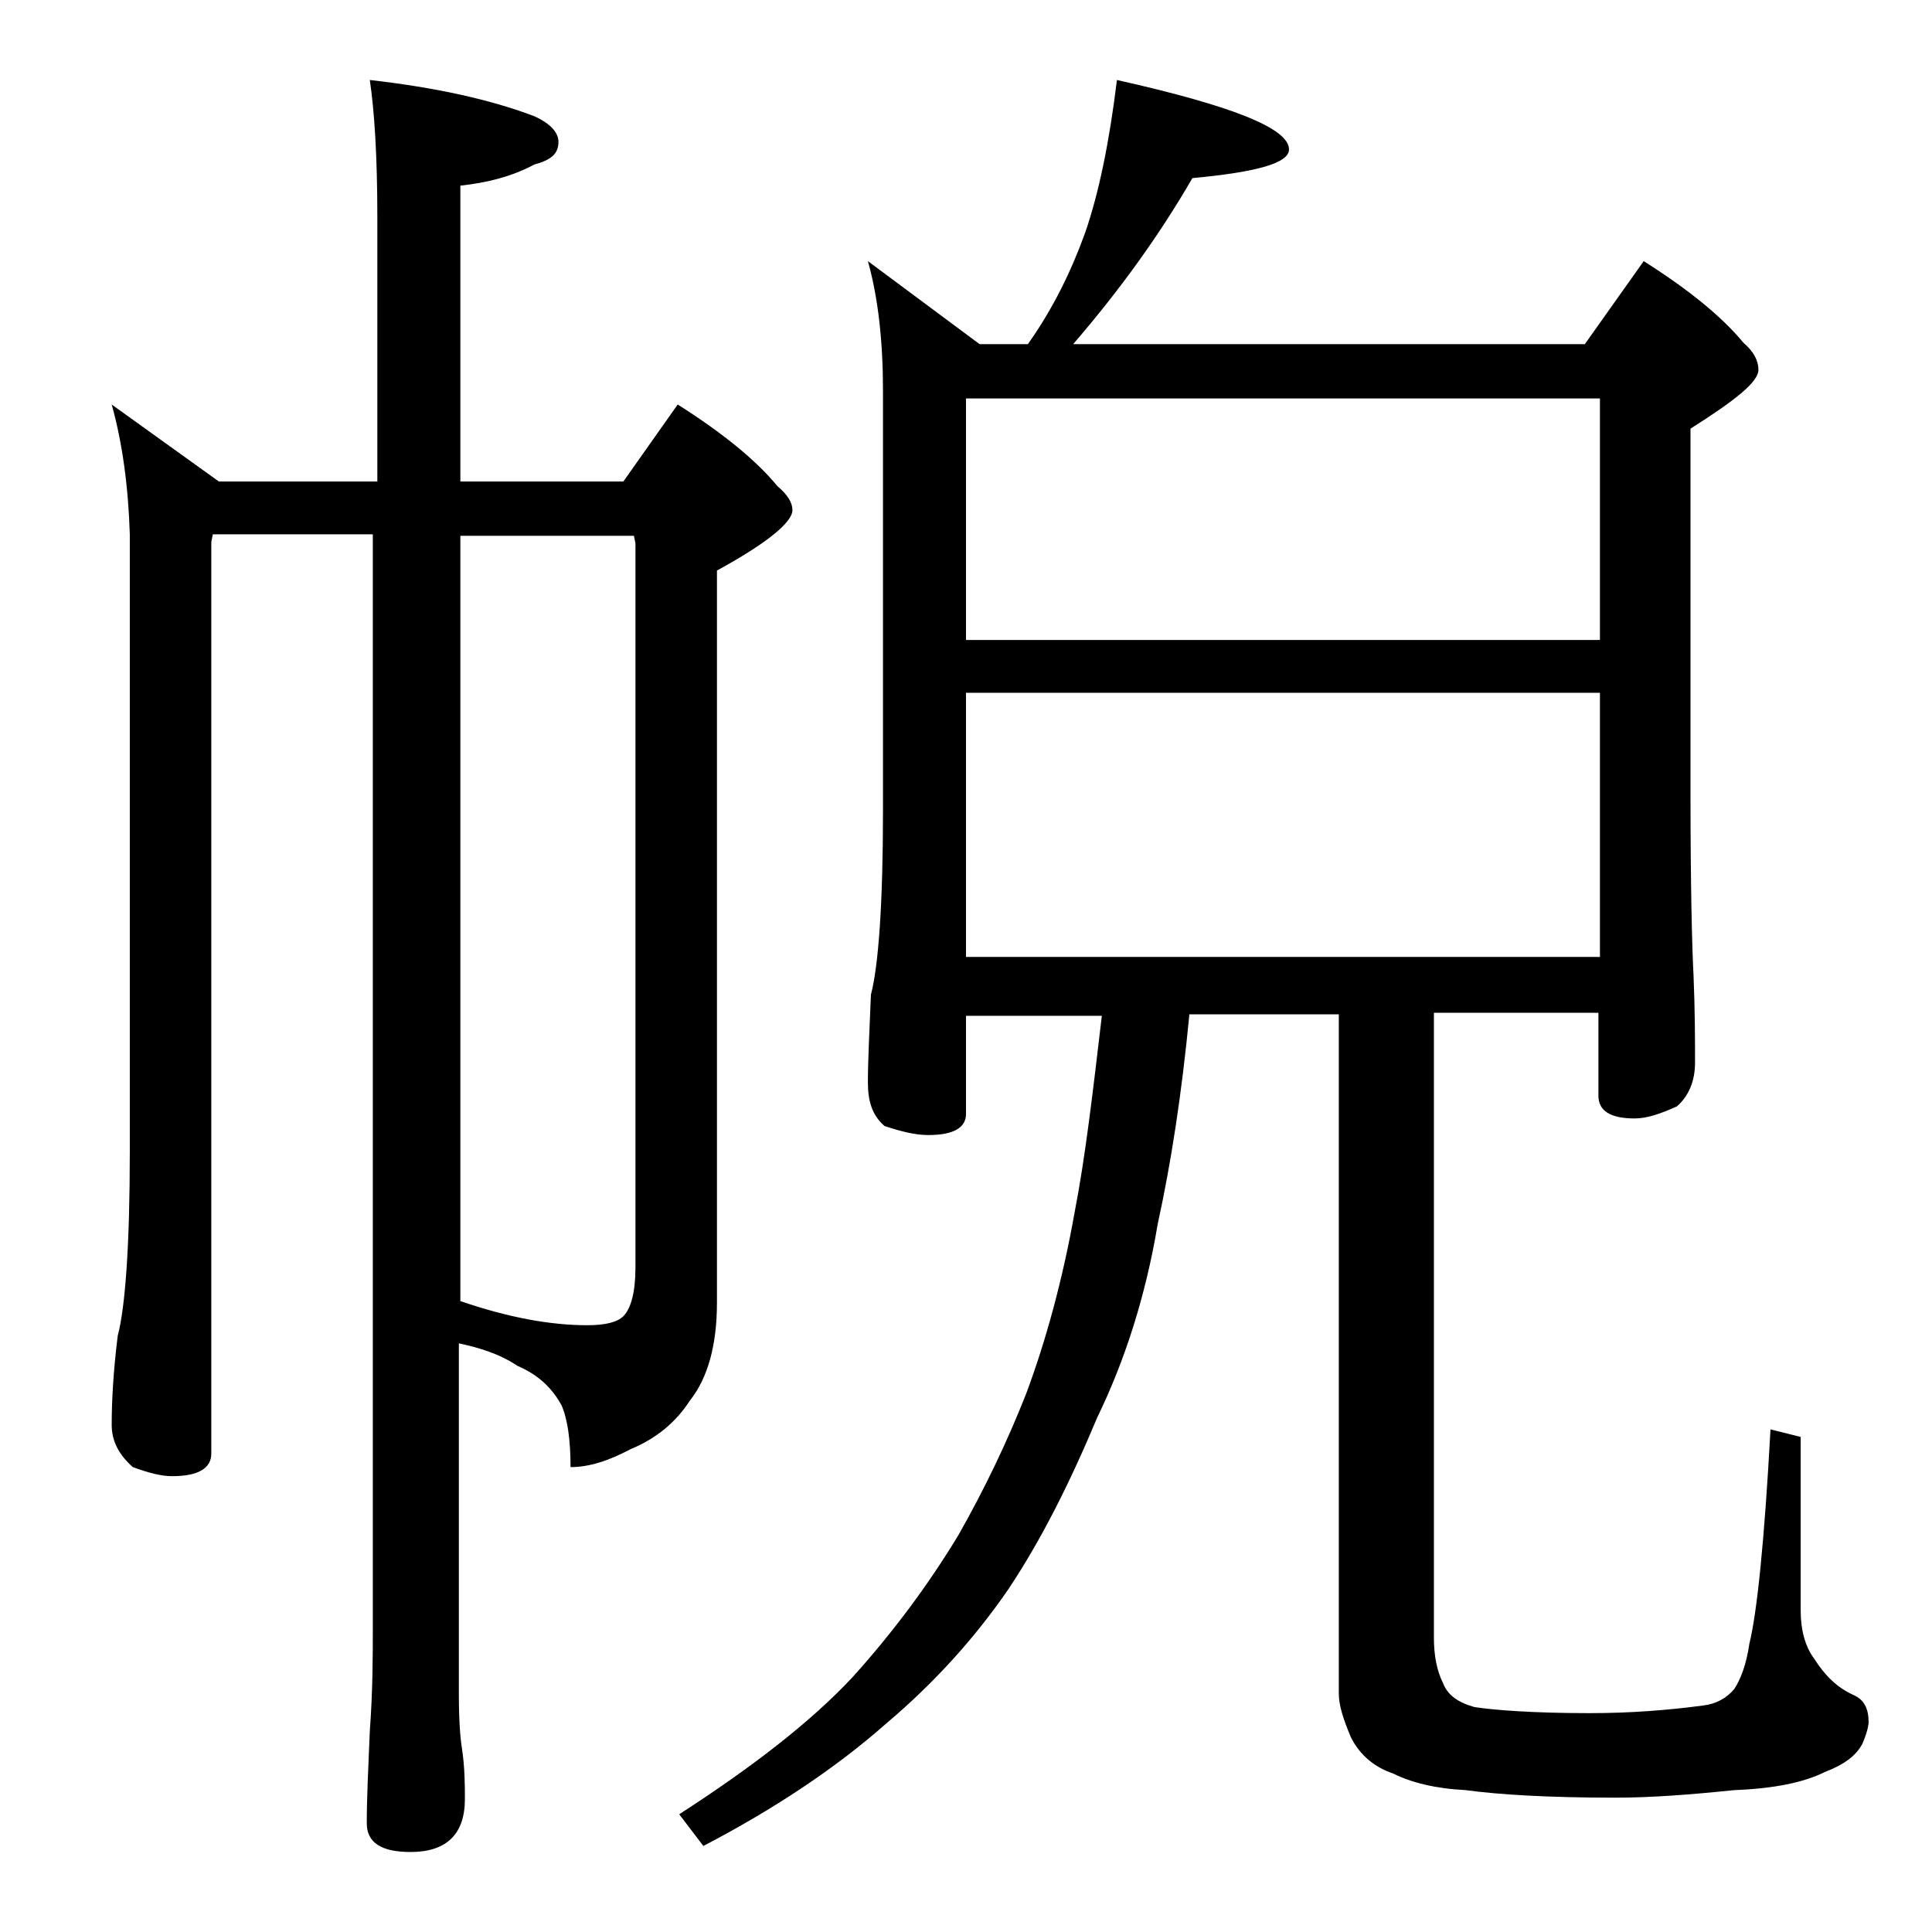
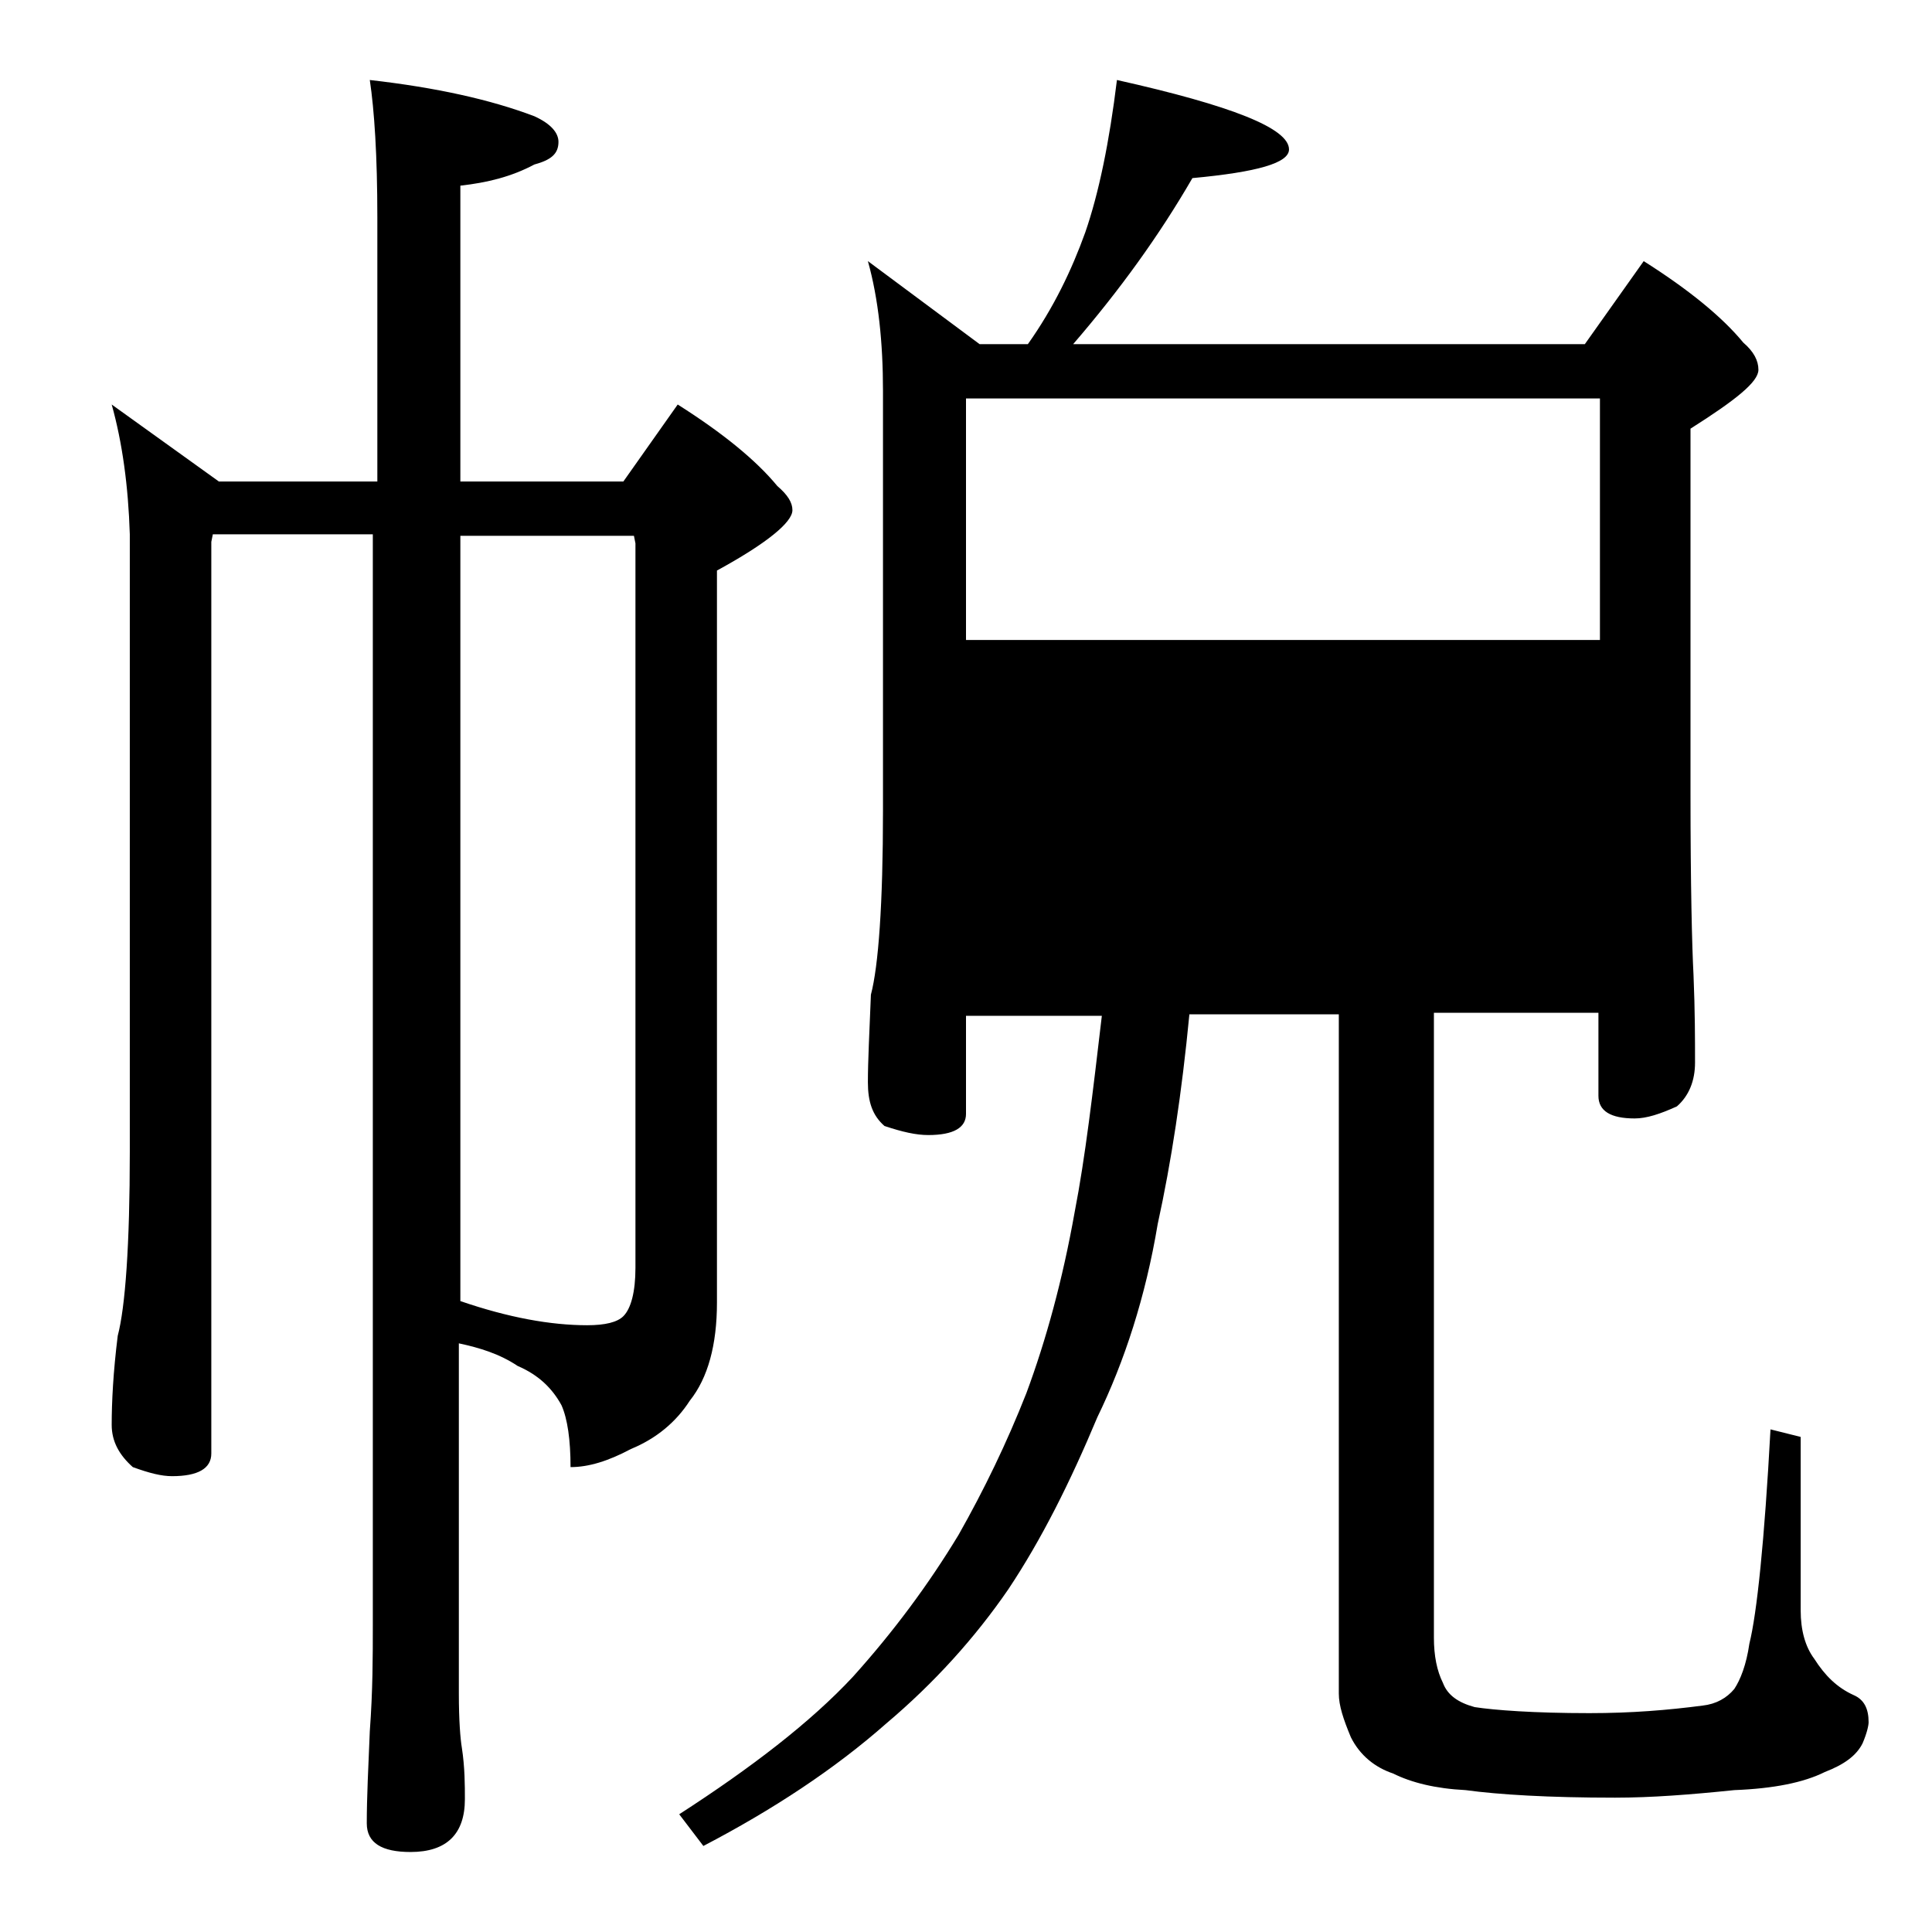
<svg xmlns="http://www.w3.org/2000/svg" version="1.1" id="Layer_1" x="0px" y="0px" viewBox="0 0 128 128" enable-background="new 0 0 128 128" xml:space="preserve">
-   <path d="M7.4,26.8l7.1,5.1H25V14.4c0-4.1-0.2-7.1-0.5-9.1c4.4,0.5,8,1.3,10.9,2.4C36.5,8.2,37,8.8,37,9.4c0,0.8-0.5,1.2-1.6,1.5  c-1.5,0.8-3.1,1.2-4.9,1.4v19.6h10.8l3.6-5.1c3,1.9,5.2,3.7,6.6,5.4c0.7,0.6,1,1.1,1,1.6c0,0.8-1.7,2.2-5,4v48.5  c0,2.8-0.6,5-1.8,6.5c-0.9,1.4-2.2,2.5-3.9,3.2c-1.5,0.8-2.8,1.2-4,1.2c0-1.8-0.2-3.2-0.6-4.1c-0.6-1.1-1.5-2-2.9-2.6  c-1.2-0.8-2.5-1.2-3.9-1.5v23.2c0,1.8,0.1,3,0.2,3.6c0.2,1.3,0.2,2.5,0.2,3.4c0,2.3-1.2,3.5-3.6,3.5c-1.9,0-2.9-0.6-2.9-1.9  c0-1.7,0.1-3.7,0.2-6.1c0.2-2.7,0.2-5,0.2-7V35.4H14.1L14,35.9v60.4c0,1-0.9,1.5-2.6,1.5c-0.7,0-1.5-0.2-2.6-0.6  c-0.9-0.8-1.4-1.7-1.4-2.8c0-1.5,0.1-3.5,0.4-5.9c0.5-1.9,0.8-6,0.8-12.2V35.4C8.5,32.2,8.1,29.3,7.4,26.8z M30.5,35.4v50.8  c3.2,1.1,6,1.6,8.4,1.6c1.2,0,2-0.2,2.4-0.6c0.5-0.5,0.8-1.6,0.8-3.2v-48l-0.1-0.5H30.5z M74,5.3C81.6,7,85.4,8.5,85.4,9.9  c0,0.9-2.1,1.5-6.4,1.9c-2.2,3.8-4.8,7.4-7.9,11H105l3.9-5.5c3,1.9,5.2,3.7,6.6,5.4c0.7,0.6,1,1.2,1,1.8c0,0.8-1.5,2-4.5,3.9v24.1  c0,6.2,0.1,10.2,0.2,12.1c0.1,2.4,0.1,4.3,0.1,5.8c0,1.2-0.4,2.2-1.2,2.9c-1.1,0.5-2,0.8-2.8,0.8c-1.6,0-2.4-0.5-2.4-1.5v-5.5H95  v41.4c0,1.2,0.2,2.2,0.6,3c0.3,0.8,1,1.3,2.1,1.6c1.3,0.2,3.9,0.4,7.6,0.4c2.8,0,5.2-0.2,7.5-0.5c0.9-0.1,1.6-0.5,2.1-1.1  c0.4-0.6,0.8-1.6,1-3c0.5-2,1-6.8,1.4-14.2l2,0.5v11.5c0,1.3,0.3,2.4,0.9,3.2c0.7,1.1,1.5,1.9,2.6,2.4c0.7,0.3,1,0.9,1,1.8  c0,0.2-0.1,0.7-0.4,1.4c-0.4,0.8-1.2,1.4-2.5,1.9c-1.4,0.7-3.4,1.1-6,1.2c-2.9,0.3-5.5,0.5-7.9,0.5c-4.4,0-7.7-0.2-9.9-0.5  c-2-0.1-3.6-0.5-4.8-1.1c-1.2-0.4-2.2-1.2-2.8-2.4c-0.5-1.2-0.8-2.1-0.8-2.9v-45H78.8c-0.5,5.2-1.2,9.8-2.1,13.9  c-0.8,4.8-2.2,9.1-4,12.8c-1.8,4.3-3.7,8.1-5.9,11.4c-2.2,3.2-4.9,6.2-8.1,8.9c-3.4,3-7.5,5.7-12.1,8.1l-1.6-2.1  c4.8-3.1,8.7-6.1,11.5-9.1c2.7-3,5-6.1,7-9.4c1.7-3,3.2-6.1,4.5-9.4c1.3-3.5,2.4-7.5,3.2-12c0.7-3.6,1.2-7.9,1.8-13H64v6.5  c0,0.9-0.8,1.4-2.5,1.4c-0.8,0-1.7-0.2-2.9-0.6c-0.8-0.7-1.1-1.6-1.1-2.9c0-1.4,0.1-3.3,0.2-5.8c0.5-1.9,0.8-6,0.8-12.2V25.9  c0-3.2-0.3-6.1-1-8.6l7.4,5.5h3.2c1.7-2.4,2.9-4.9,3.8-7.4C72.8,12.8,73.5,9.4,74,5.3z M64,42.4h42v-16H64V42.4z M64,63.4h42V45.9  H64V63.4z" />
+   <path d="M7.4,26.8l7.1,5.1H25V14.4c0-4.1-0.2-7.1-0.5-9.1c4.4,0.5,8,1.3,10.9,2.4C36.5,8.2,37,8.8,37,9.4c0,0.8-0.5,1.2-1.6,1.5  c-1.5,0.8-3.1,1.2-4.9,1.4v19.6h10.8l3.6-5.1c3,1.9,5.2,3.7,6.6,5.4c0.7,0.6,1,1.1,1,1.6c0,0.8-1.7,2.2-5,4v48.5  c0,2.8-0.6,5-1.8,6.5c-0.9,1.4-2.2,2.5-3.9,3.2c-1.5,0.8-2.8,1.2-4,1.2c0-1.8-0.2-3.2-0.6-4.1c-0.6-1.1-1.5-2-2.9-2.6  c-1.2-0.8-2.5-1.2-3.9-1.5v23.2c0,1.8,0.1,3,0.2,3.6c0.2,1.3,0.2,2.5,0.2,3.4c0,2.3-1.2,3.5-3.6,3.5c-1.9,0-2.9-0.6-2.9-1.9  c0-1.7,0.1-3.7,0.2-6.1c0.2-2.7,0.2-5,0.2-7V35.4H14.1L14,35.9v60.4c0,1-0.9,1.5-2.6,1.5c-0.7,0-1.5-0.2-2.6-0.6  c-0.9-0.8-1.4-1.7-1.4-2.8c0-1.5,0.1-3.5,0.4-5.9c0.5-1.9,0.8-6,0.8-12.2V35.4C8.5,32.2,8.1,29.3,7.4,26.8z M30.5,35.4v50.8  c3.2,1.1,6,1.6,8.4,1.6c1.2,0,2-0.2,2.4-0.6c0.5-0.5,0.8-1.6,0.8-3.2v-48l-0.1-0.5H30.5z M74,5.3C81.6,7,85.4,8.5,85.4,9.9  c0,0.9-2.1,1.5-6.4,1.9c-2.2,3.8-4.8,7.4-7.9,11H105l3.9-5.5c3,1.9,5.2,3.7,6.6,5.4c0.7,0.6,1,1.2,1,1.8c0,0.8-1.5,2-4.5,3.9v24.1  c0,6.2,0.1,10.2,0.2,12.1c0.1,2.4,0.1,4.3,0.1,5.8c0,1.2-0.4,2.2-1.2,2.9c-1.1,0.5-2,0.8-2.8,0.8c-1.6,0-2.4-0.5-2.4-1.5v-5.5H95  v41.4c0,1.2,0.2,2.2,0.6,3c0.3,0.8,1,1.3,2.1,1.6c1.3,0.2,3.9,0.4,7.6,0.4c2.8,0,5.2-0.2,7.5-0.5c0.9-0.1,1.6-0.5,2.1-1.1  c0.4-0.6,0.8-1.6,1-3c0.5-2,1-6.8,1.4-14.2l2,0.5v11.5c0,1.3,0.3,2.4,0.9,3.2c0.7,1.1,1.5,1.9,2.6,2.4c0.7,0.3,1,0.9,1,1.8  c0,0.2-0.1,0.7-0.4,1.4c-0.4,0.8-1.2,1.4-2.5,1.9c-1.4,0.7-3.4,1.1-6,1.2c-2.9,0.3-5.5,0.5-7.9,0.5c-4.4,0-7.7-0.2-9.9-0.5  c-2-0.1-3.6-0.5-4.8-1.1c-1.2-0.4-2.2-1.2-2.8-2.4c-0.5-1.2-0.8-2.1-0.8-2.9v-45H78.8c-0.5,5.2-1.2,9.8-2.1,13.9  c-0.8,4.8-2.2,9.1-4,12.8c-1.8,4.3-3.7,8.1-5.9,11.4c-2.2,3.2-4.9,6.2-8.1,8.9c-3.4,3-7.5,5.7-12.1,8.1l-1.6-2.1  c4.8-3.1,8.7-6.1,11.5-9.1c2.7-3,5-6.1,7-9.4c1.7-3,3.2-6.1,4.5-9.4c1.3-3.5,2.4-7.5,3.2-12c0.7-3.6,1.2-7.9,1.8-13H64v6.5  c0,0.9-0.8,1.4-2.5,1.4c-0.8,0-1.7-0.2-2.9-0.6c-0.8-0.7-1.1-1.6-1.1-2.9c0-1.4,0.1-3.3,0.2-5.8c0.5-1.9,0.8-6,0.8-12.2V25.9  c0-3.2-0.3-6.1-1-8.6l7.4,5.5h3.2c1.7-2.4,2.9-4.9,3.8-7.4C72.8,12.8,73.5,9.4,74,5.3z M64,42.4h42v-16H64V42.4z M64,63.4h42V45.9  V63.4z" />
</svg>